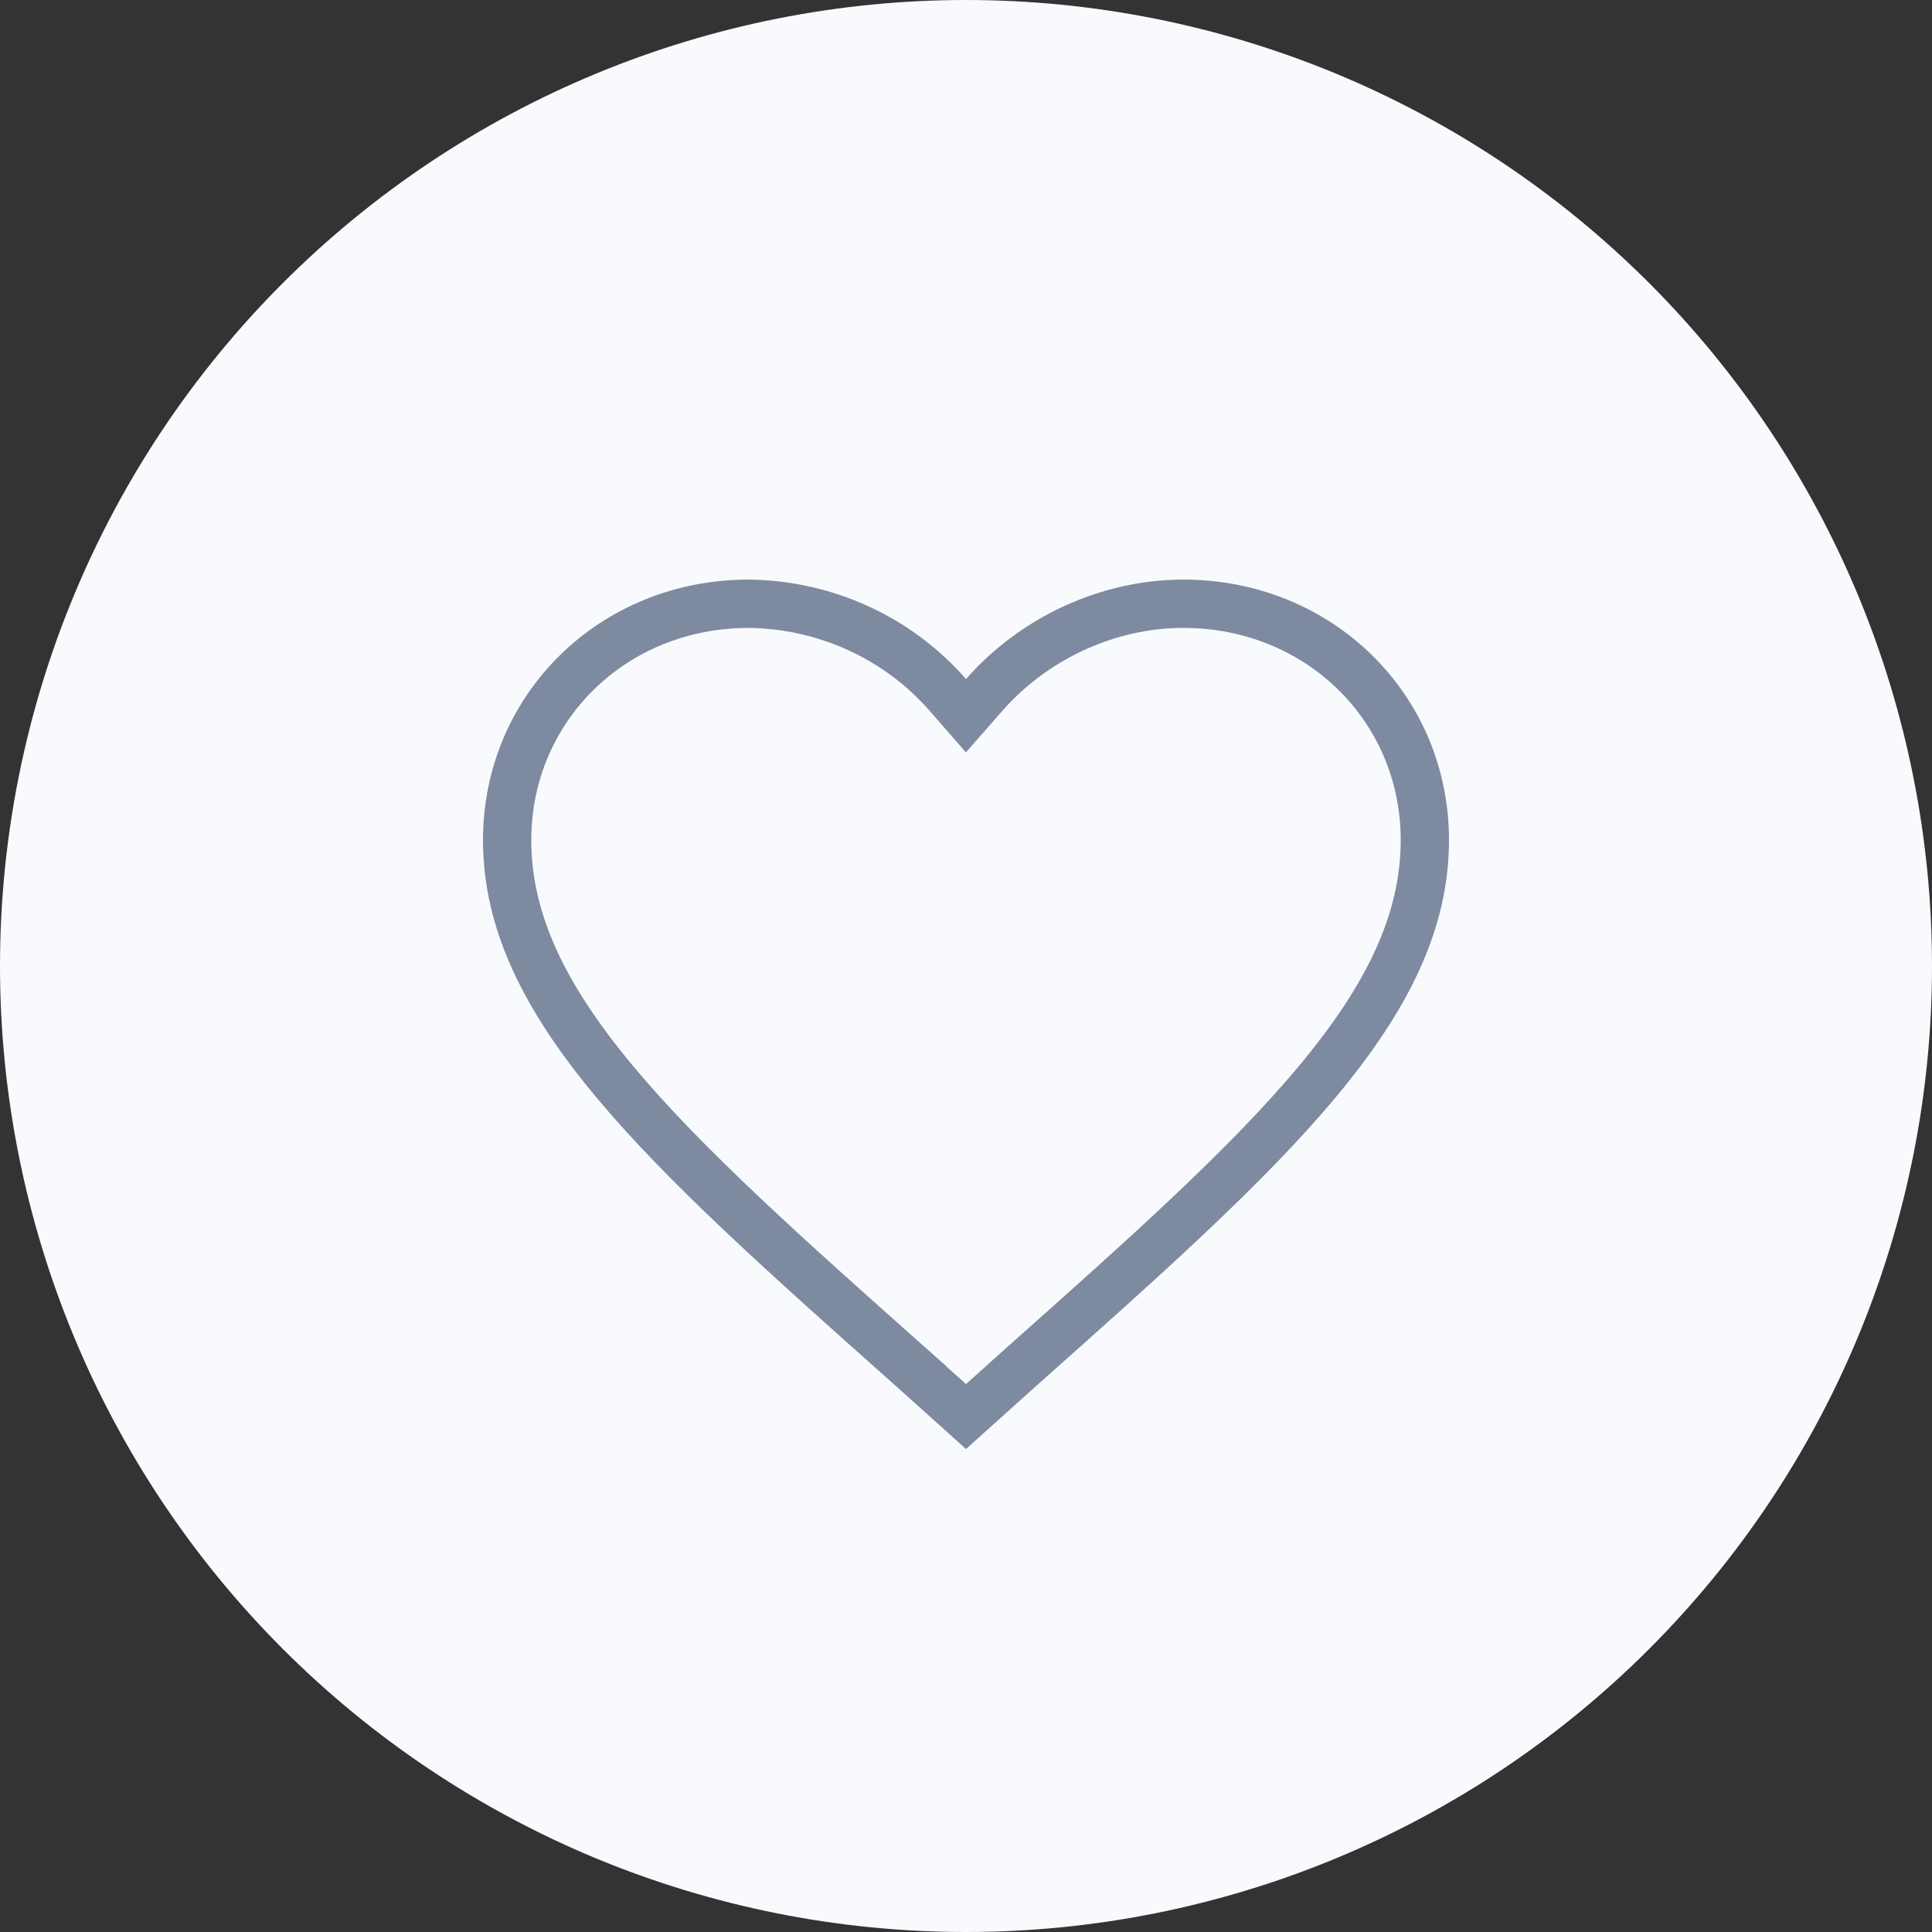
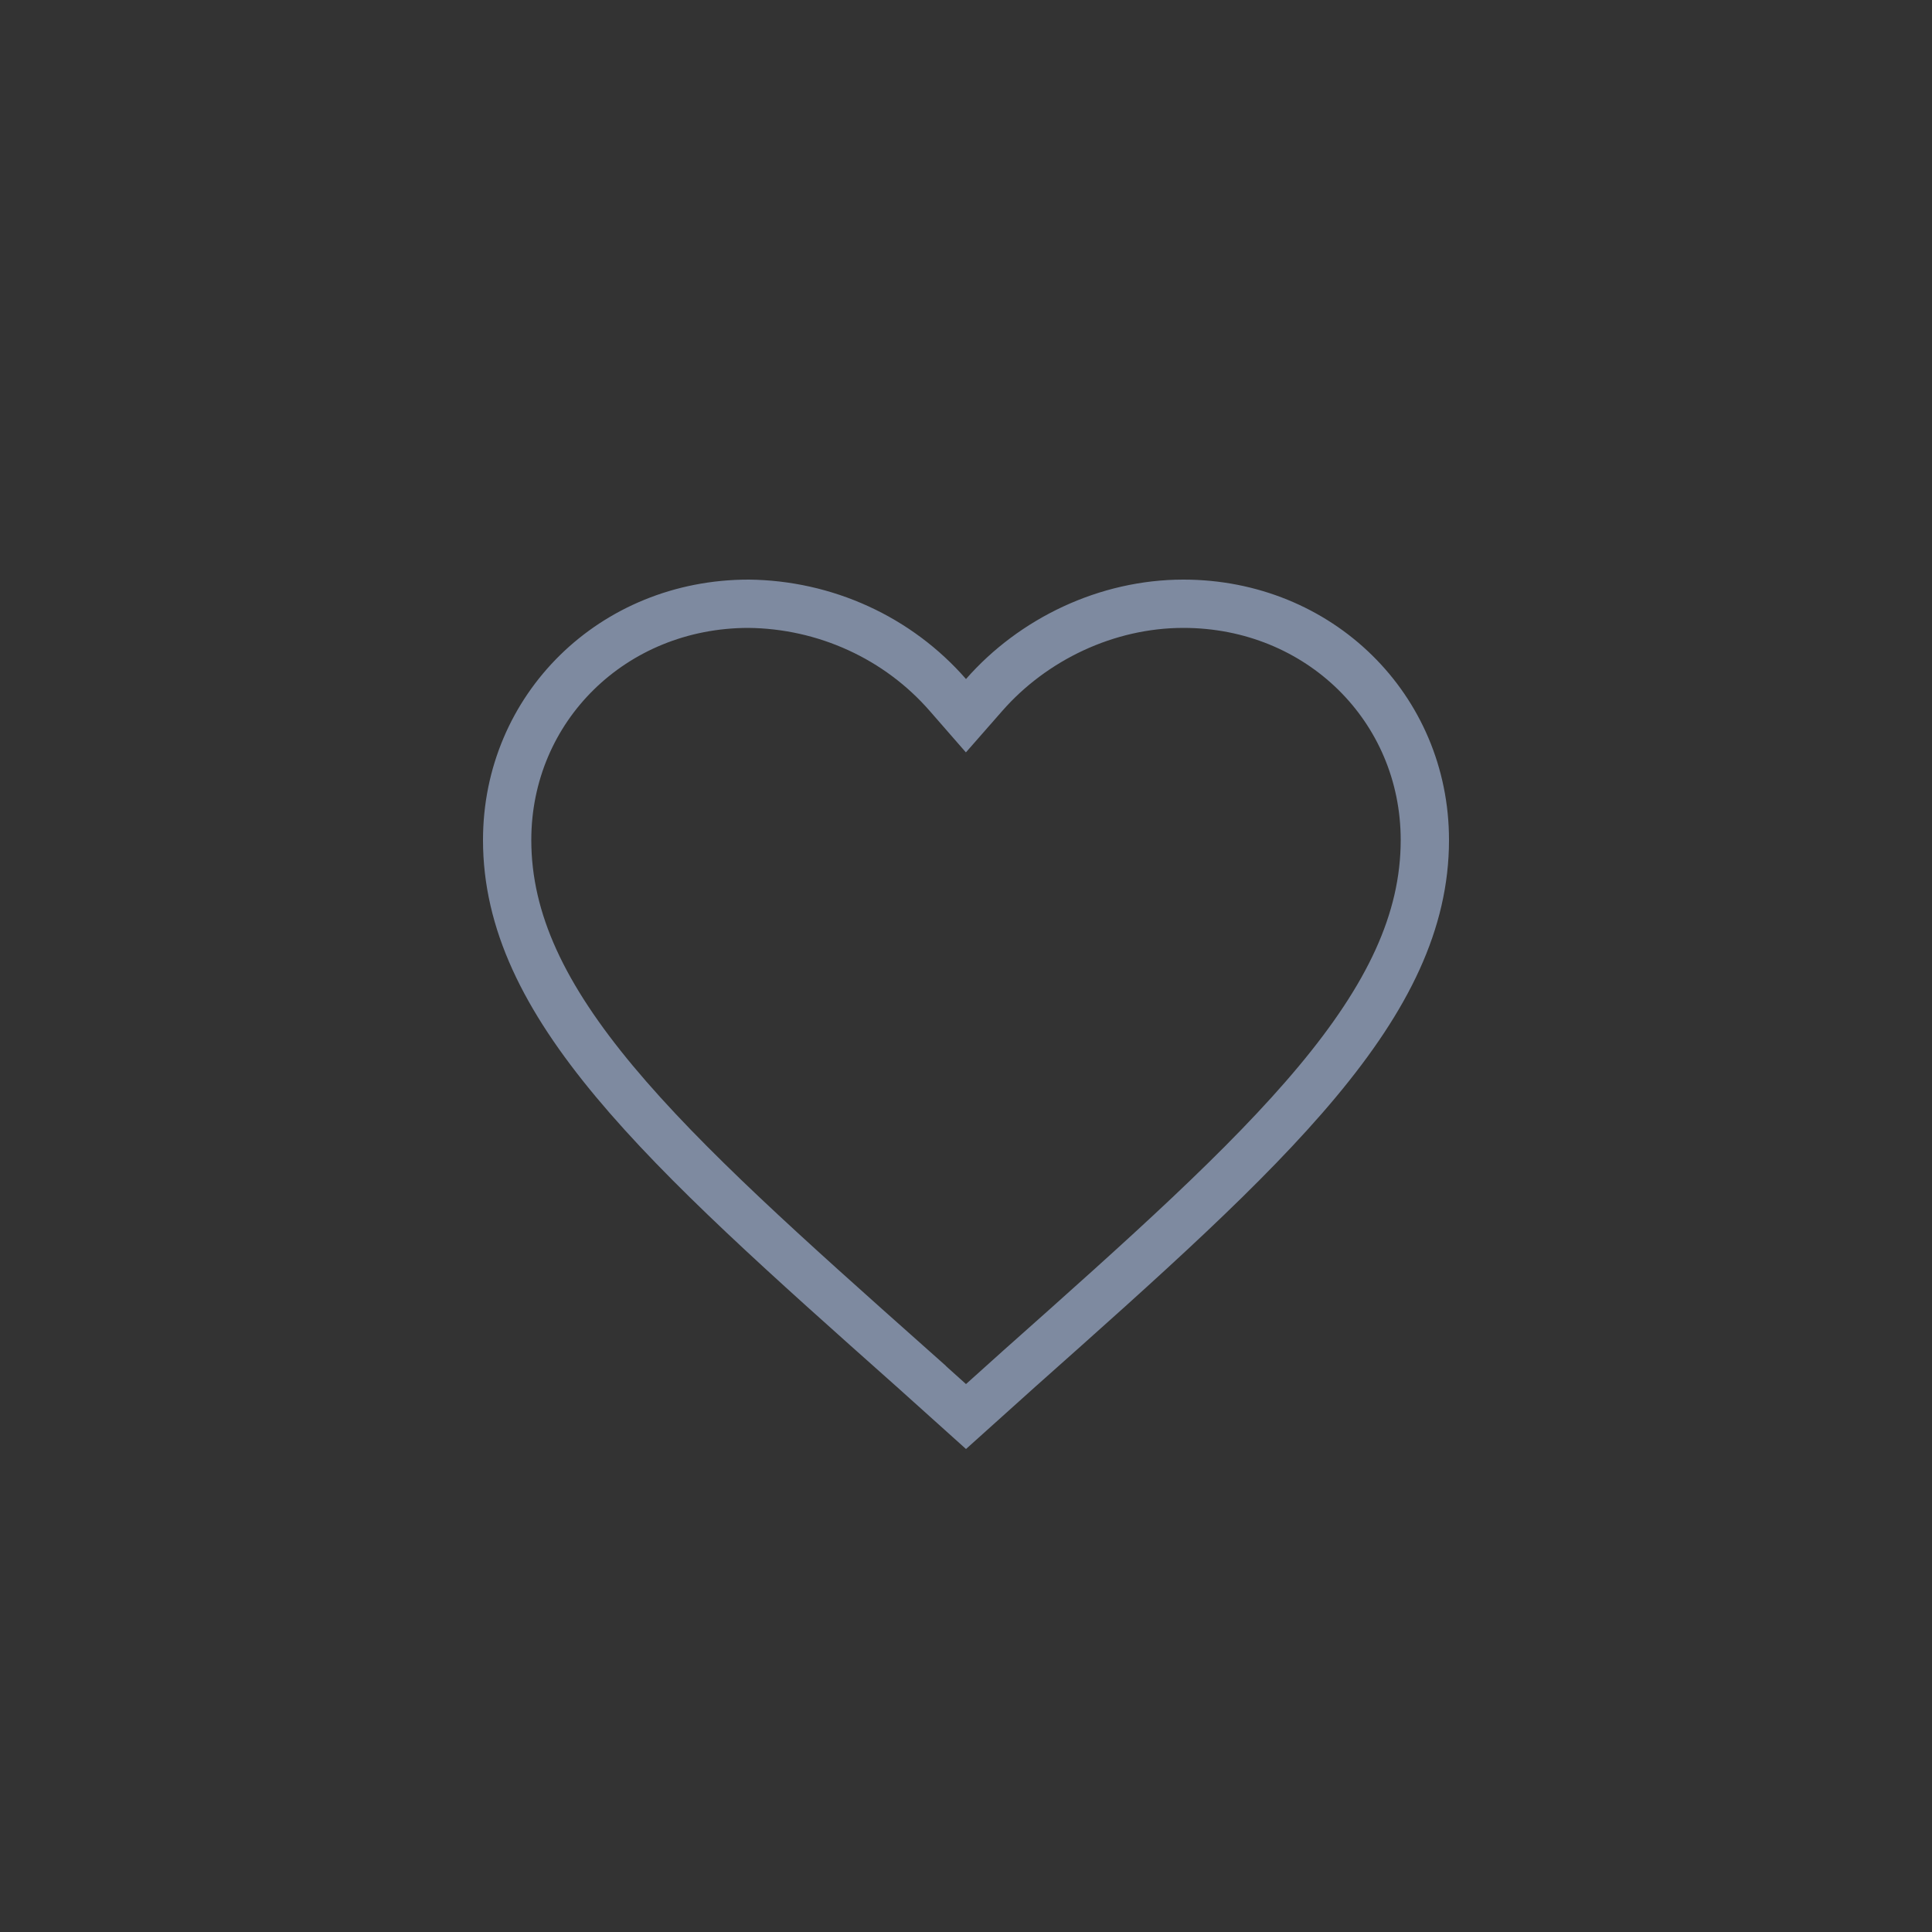
<svg xmlns="http://www.w3.org/2000/svg" width="40" height="40" viewBox="0 0 40 40" fill="none">
  <rect x="0" y="0" width="40" height="40" fill="#333333" stroke="none" />
  <g clip-path="url(#clip0_6249_3322)">
-     <path d="M20 0C17.374 0 14.773 0.517 12.346 1.522C9.92 2.527 7.715 4.001 5.858 5.858C2.107 9.609 0 14.696 0 20C0 25.304 2.107 30.391 5.858 34.142C7.715 35.999 9.92 37.472 12.346 38.478C14.773 39.483 17.374 40 20 40C25.304 40 30.391 37.893 34.142 34.142C37.893 30.391 40 25.304 40 20C40 17.374 39.483 14.773 38.478 12.346C37.472 9.92 35.999 7.715 34.142 5.858C32.285 4.001 30.08 2.527 27.654 1.522C25.227 0.517 22.626 0 20 0Z" fill="#F9FAFD" />
    <path d="M21.106 28.334L20 29.328L18.894 28.334L18.892 28.332L18.877 28.319L18.545 28.692L18.877 28.319C16.291 26.019 14.188 24.147 12.725 22.393C11.267 20.645 10.5 19.076 10.5 17.392C10.5 14.659 12.685 12.501 15.498 12.5C16.283 12.508 17.058 12.681 17.769 13.006C18.482 13.332 19.113 13.803 19.623 14.387L19.999 14.818L20.376 14.388C21.386 13.236 22.911 12.5 24.5 12.5C27.313 12.5 29.5 14.658 29.5 17.392C29.5 19.076 28.733 20.645 27.275 22.393C25.812 24.147 23.709 26.019 21.123 28.319L21.108 28.332L21.106 28.334Z" stroke="#7E8AA0" />
  </g>
  <defs>
    <clipPath id="clip0_6249_3322">
      <rect width="40" height="40" fill="white" />
    </clipPath>
  </defs>
</svg>